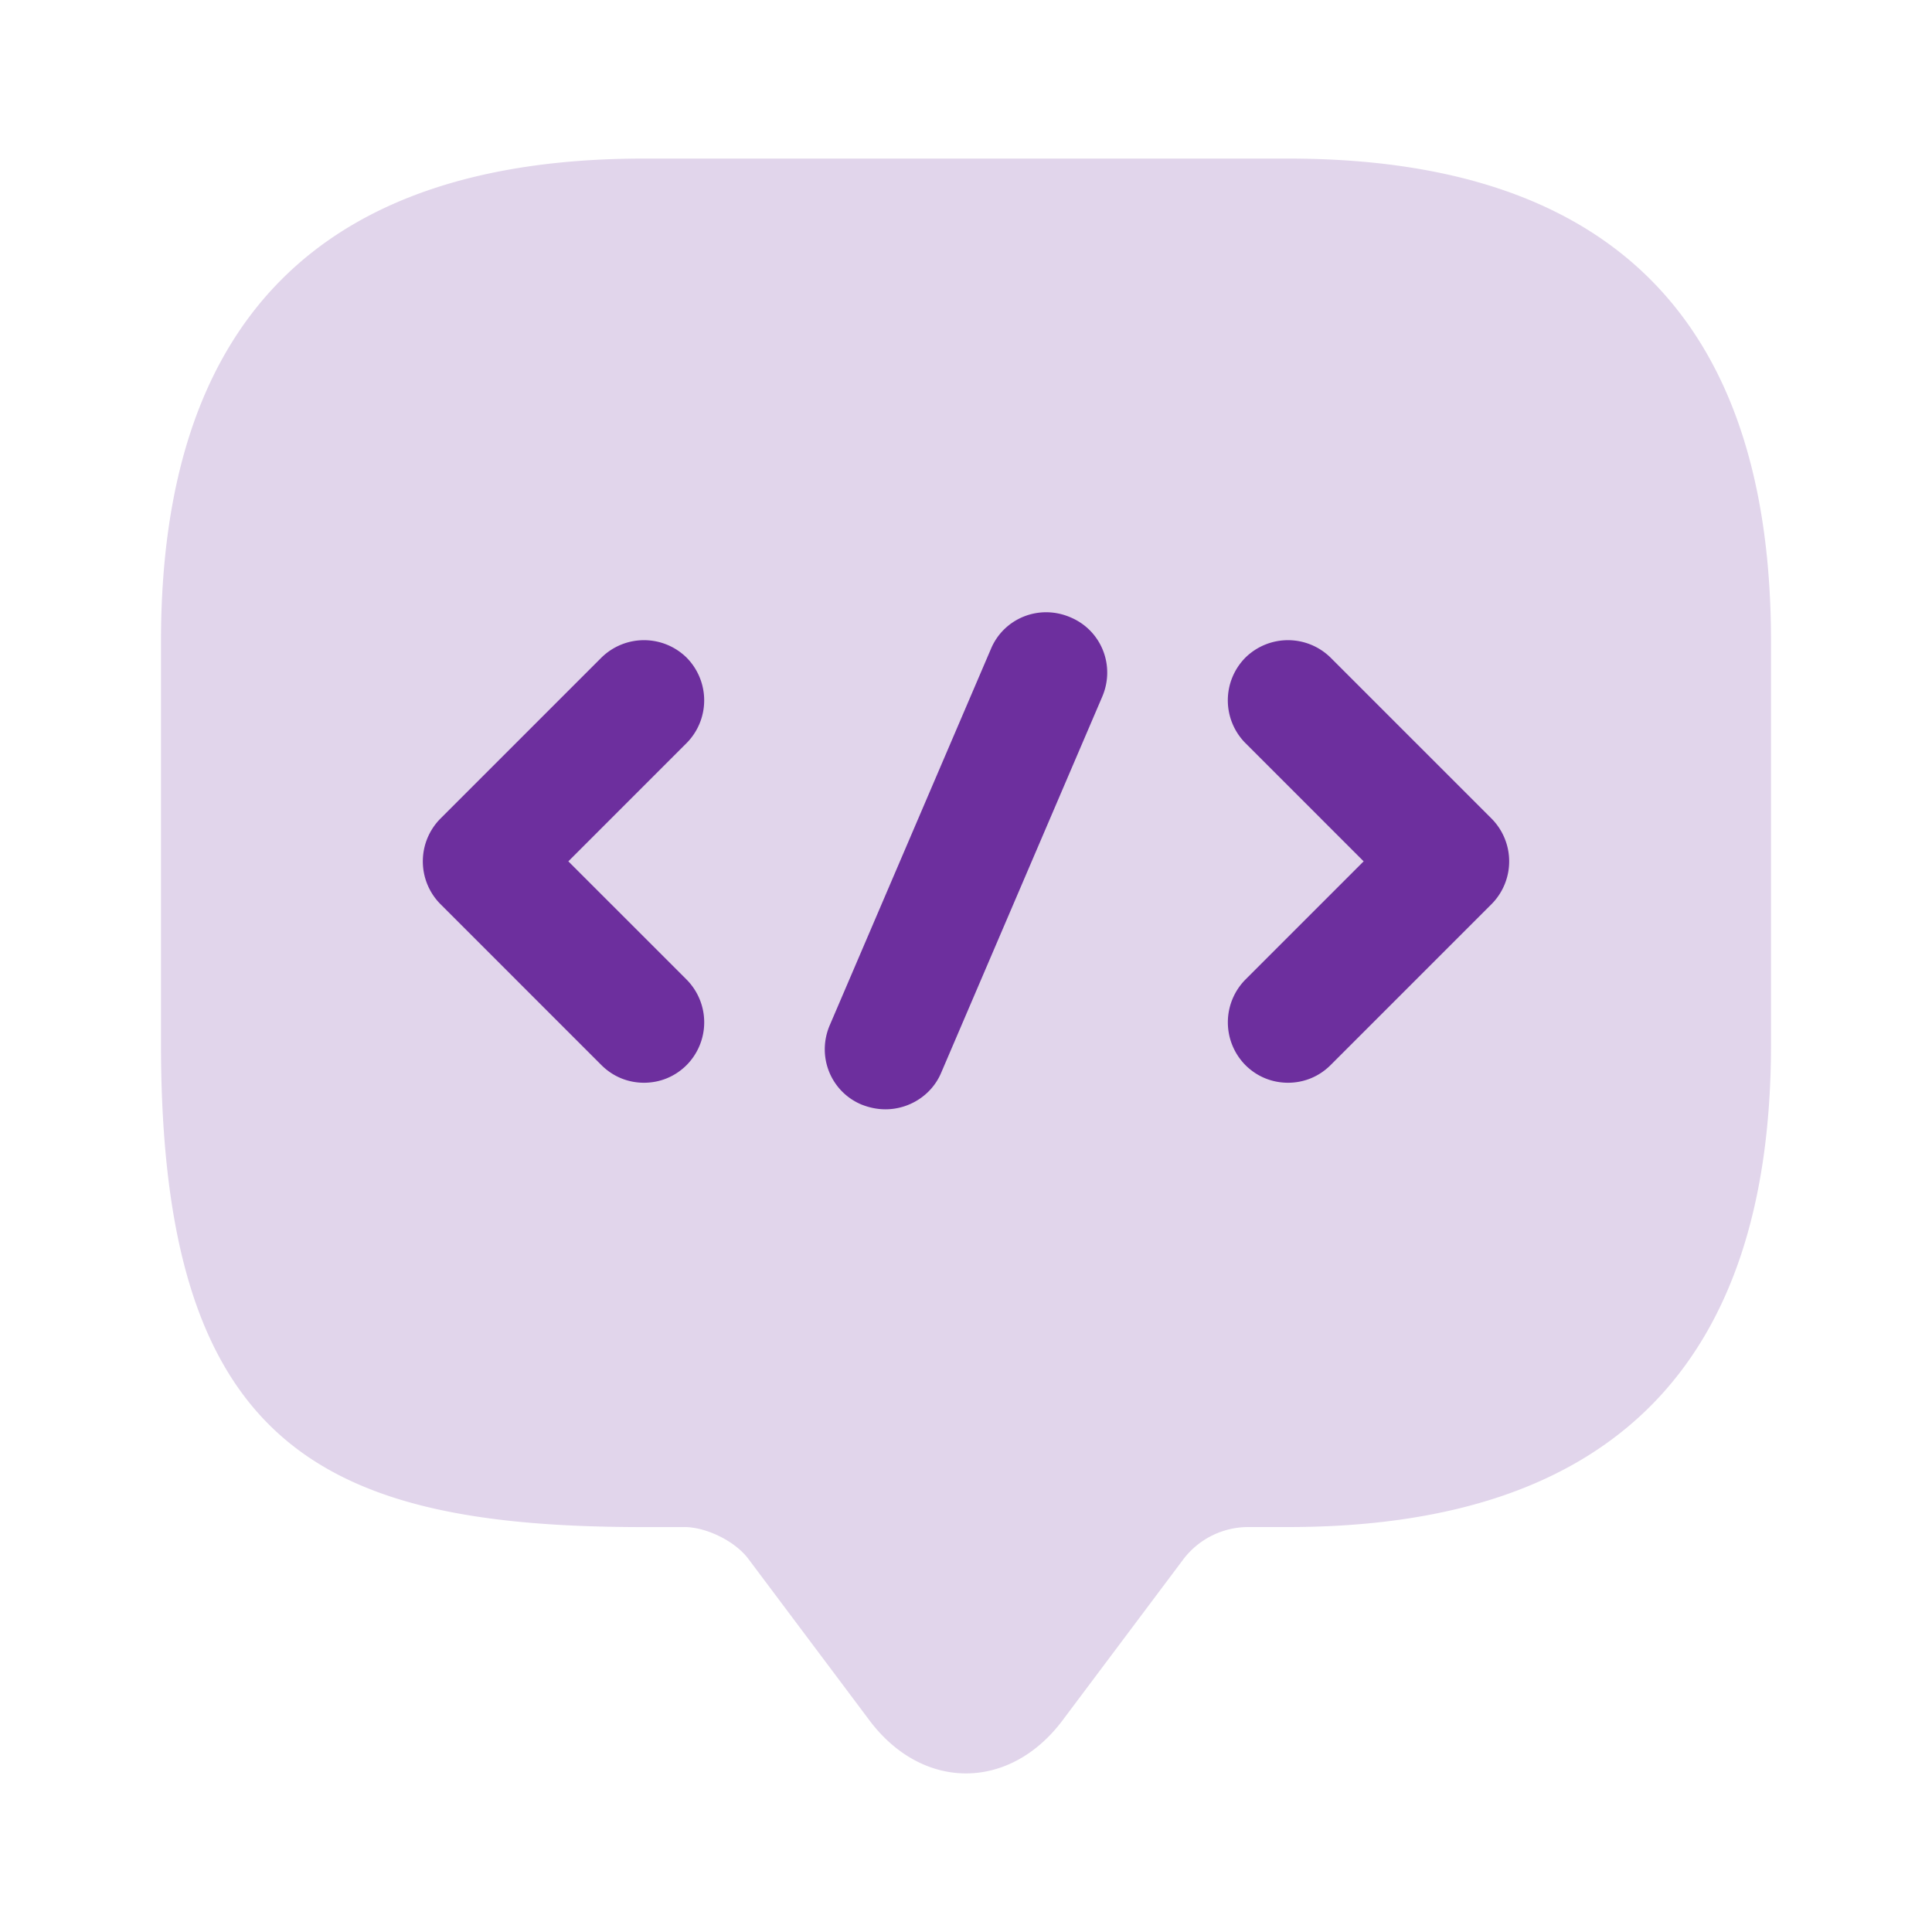
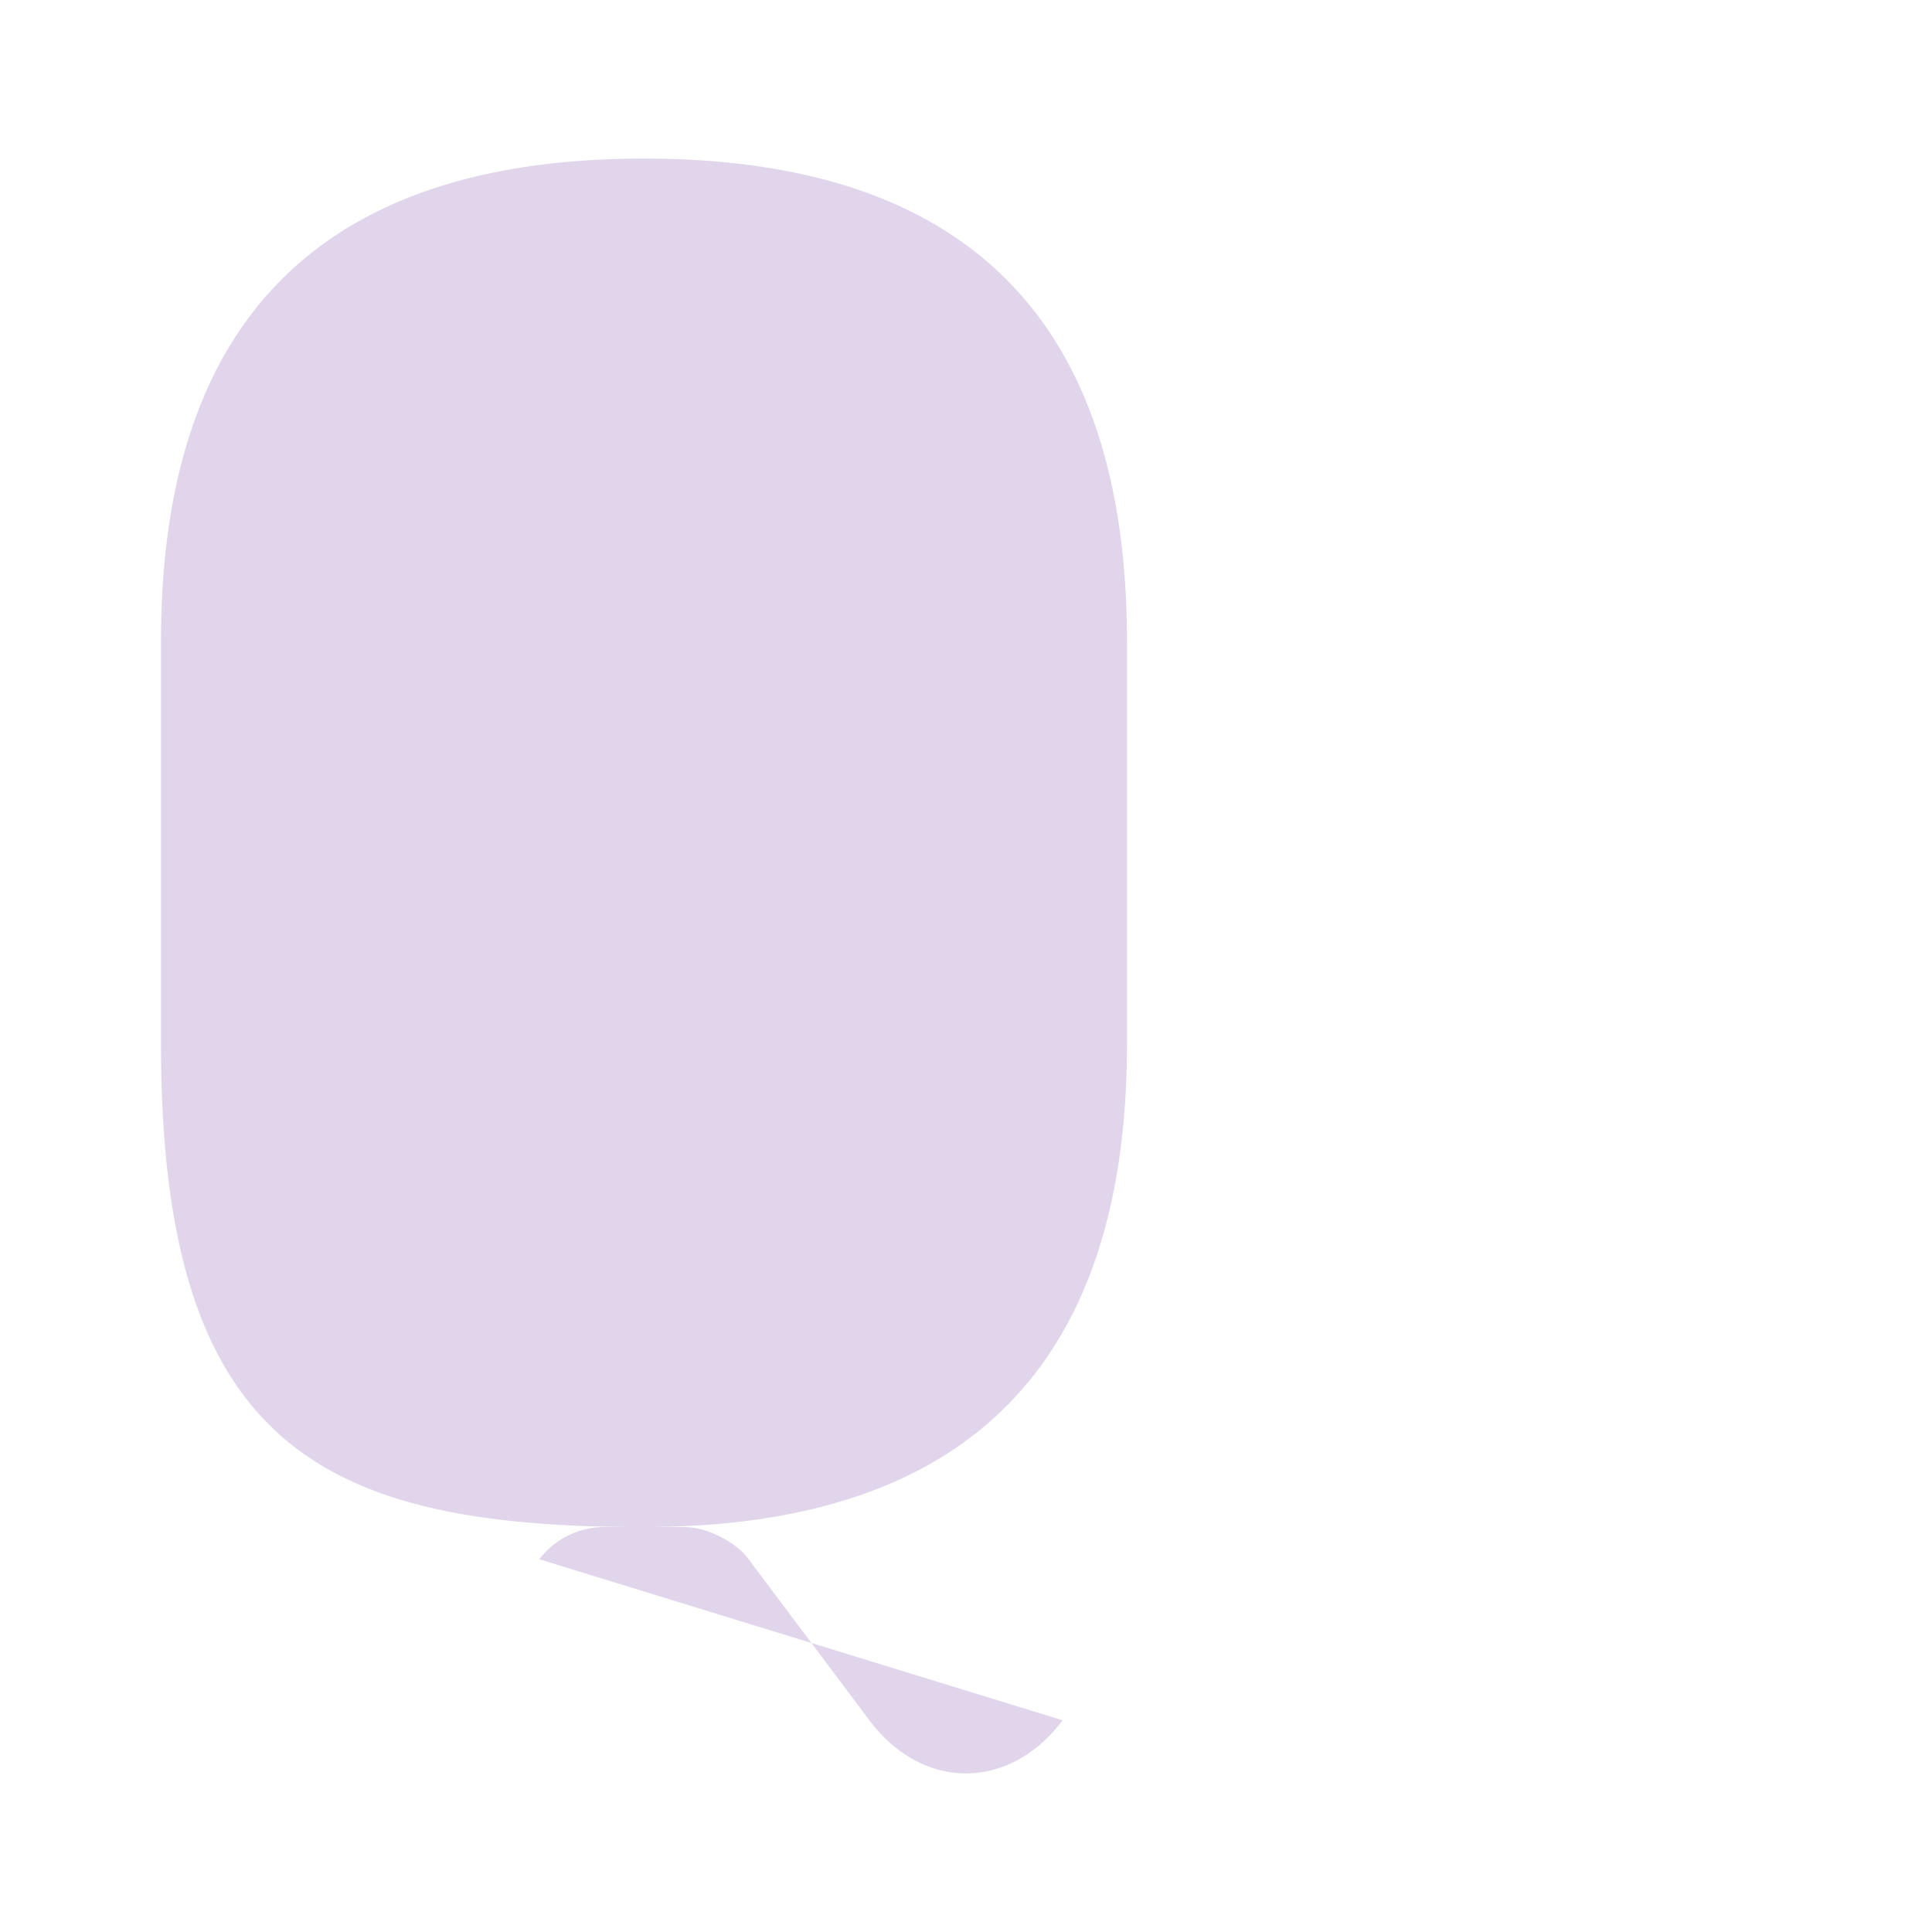
<svg xmlns="http://www.w3.org/2000/svg" width="40" height="40" fill="none" viewBox="0 0 40 40">
-   <path fill="#6d2f9e" d="M14.167 31.617h-.834c-6.666 0-10-1.667-10-10v-8.334q0-10 10-10h13.334q10 0 10 10v8.333q0 10-10 10h-.834a1.69 1.69 0 0 0-1.333.667L22 35.617c-1.1 1.466-2.9 1.466-4 0l-2.5-3.334c-.267-.366-.867-.667-1.333-.667" opacity=".2" />
-   <path fill="#6d2f9e" d="M13.333 22.417c-.316 0-.633-.117-.883-.367l-3.333-3.333a1.257 1.257 0 0 1 0-1.767l3.333-3.333a1.257 1.257 0 0 1 1.767 0 1.257 1.257 0 0 1 0 1.766l-2.45 2.45 2.45 2.45a1.257 1.257 0 0 1 0 1.767c-.25.25-.567.367-.884.367M26.667 22.417c-.317 0-.634-.117-.884-.367a1.26 1.26 0 0 1 0-1.767l2.45-2.45-2.45-2.45a1.257 1.257 0 0 1 0-1.766 1.257 1.257 0 0 1 1.767 0l3.333 3.333a1.257 1.257 0 0 1 0 1.767L27.55 22.05c-.25.25-.567.367-.883.367M18.333 22.967q-.25 0-.5-.1c-.633-.267-.933-1-.65-1.65l3.334-7.784c.266-.633 1-.933 1.65-.65.633.267.933 1 .65 1.65l-3.334 7.784c-.2.466-.666.75-1.15.75" />
+   <path fill="#6d2f9e" d="M14.167 31.617h-.834c-6.666 0-10-1.667-10-10v-8.334q0-10 10-10q10 0 10 10v8.333q0 10-10 10h-.834a1.69 1.69 0 0 0-1.333.667L22 35.617c-1.1 1.466-2.9 1.466-4 0l-2.5-3.334c-.267-.366-.867-.667-1.333-.667" opacity=".2" />
</svg>